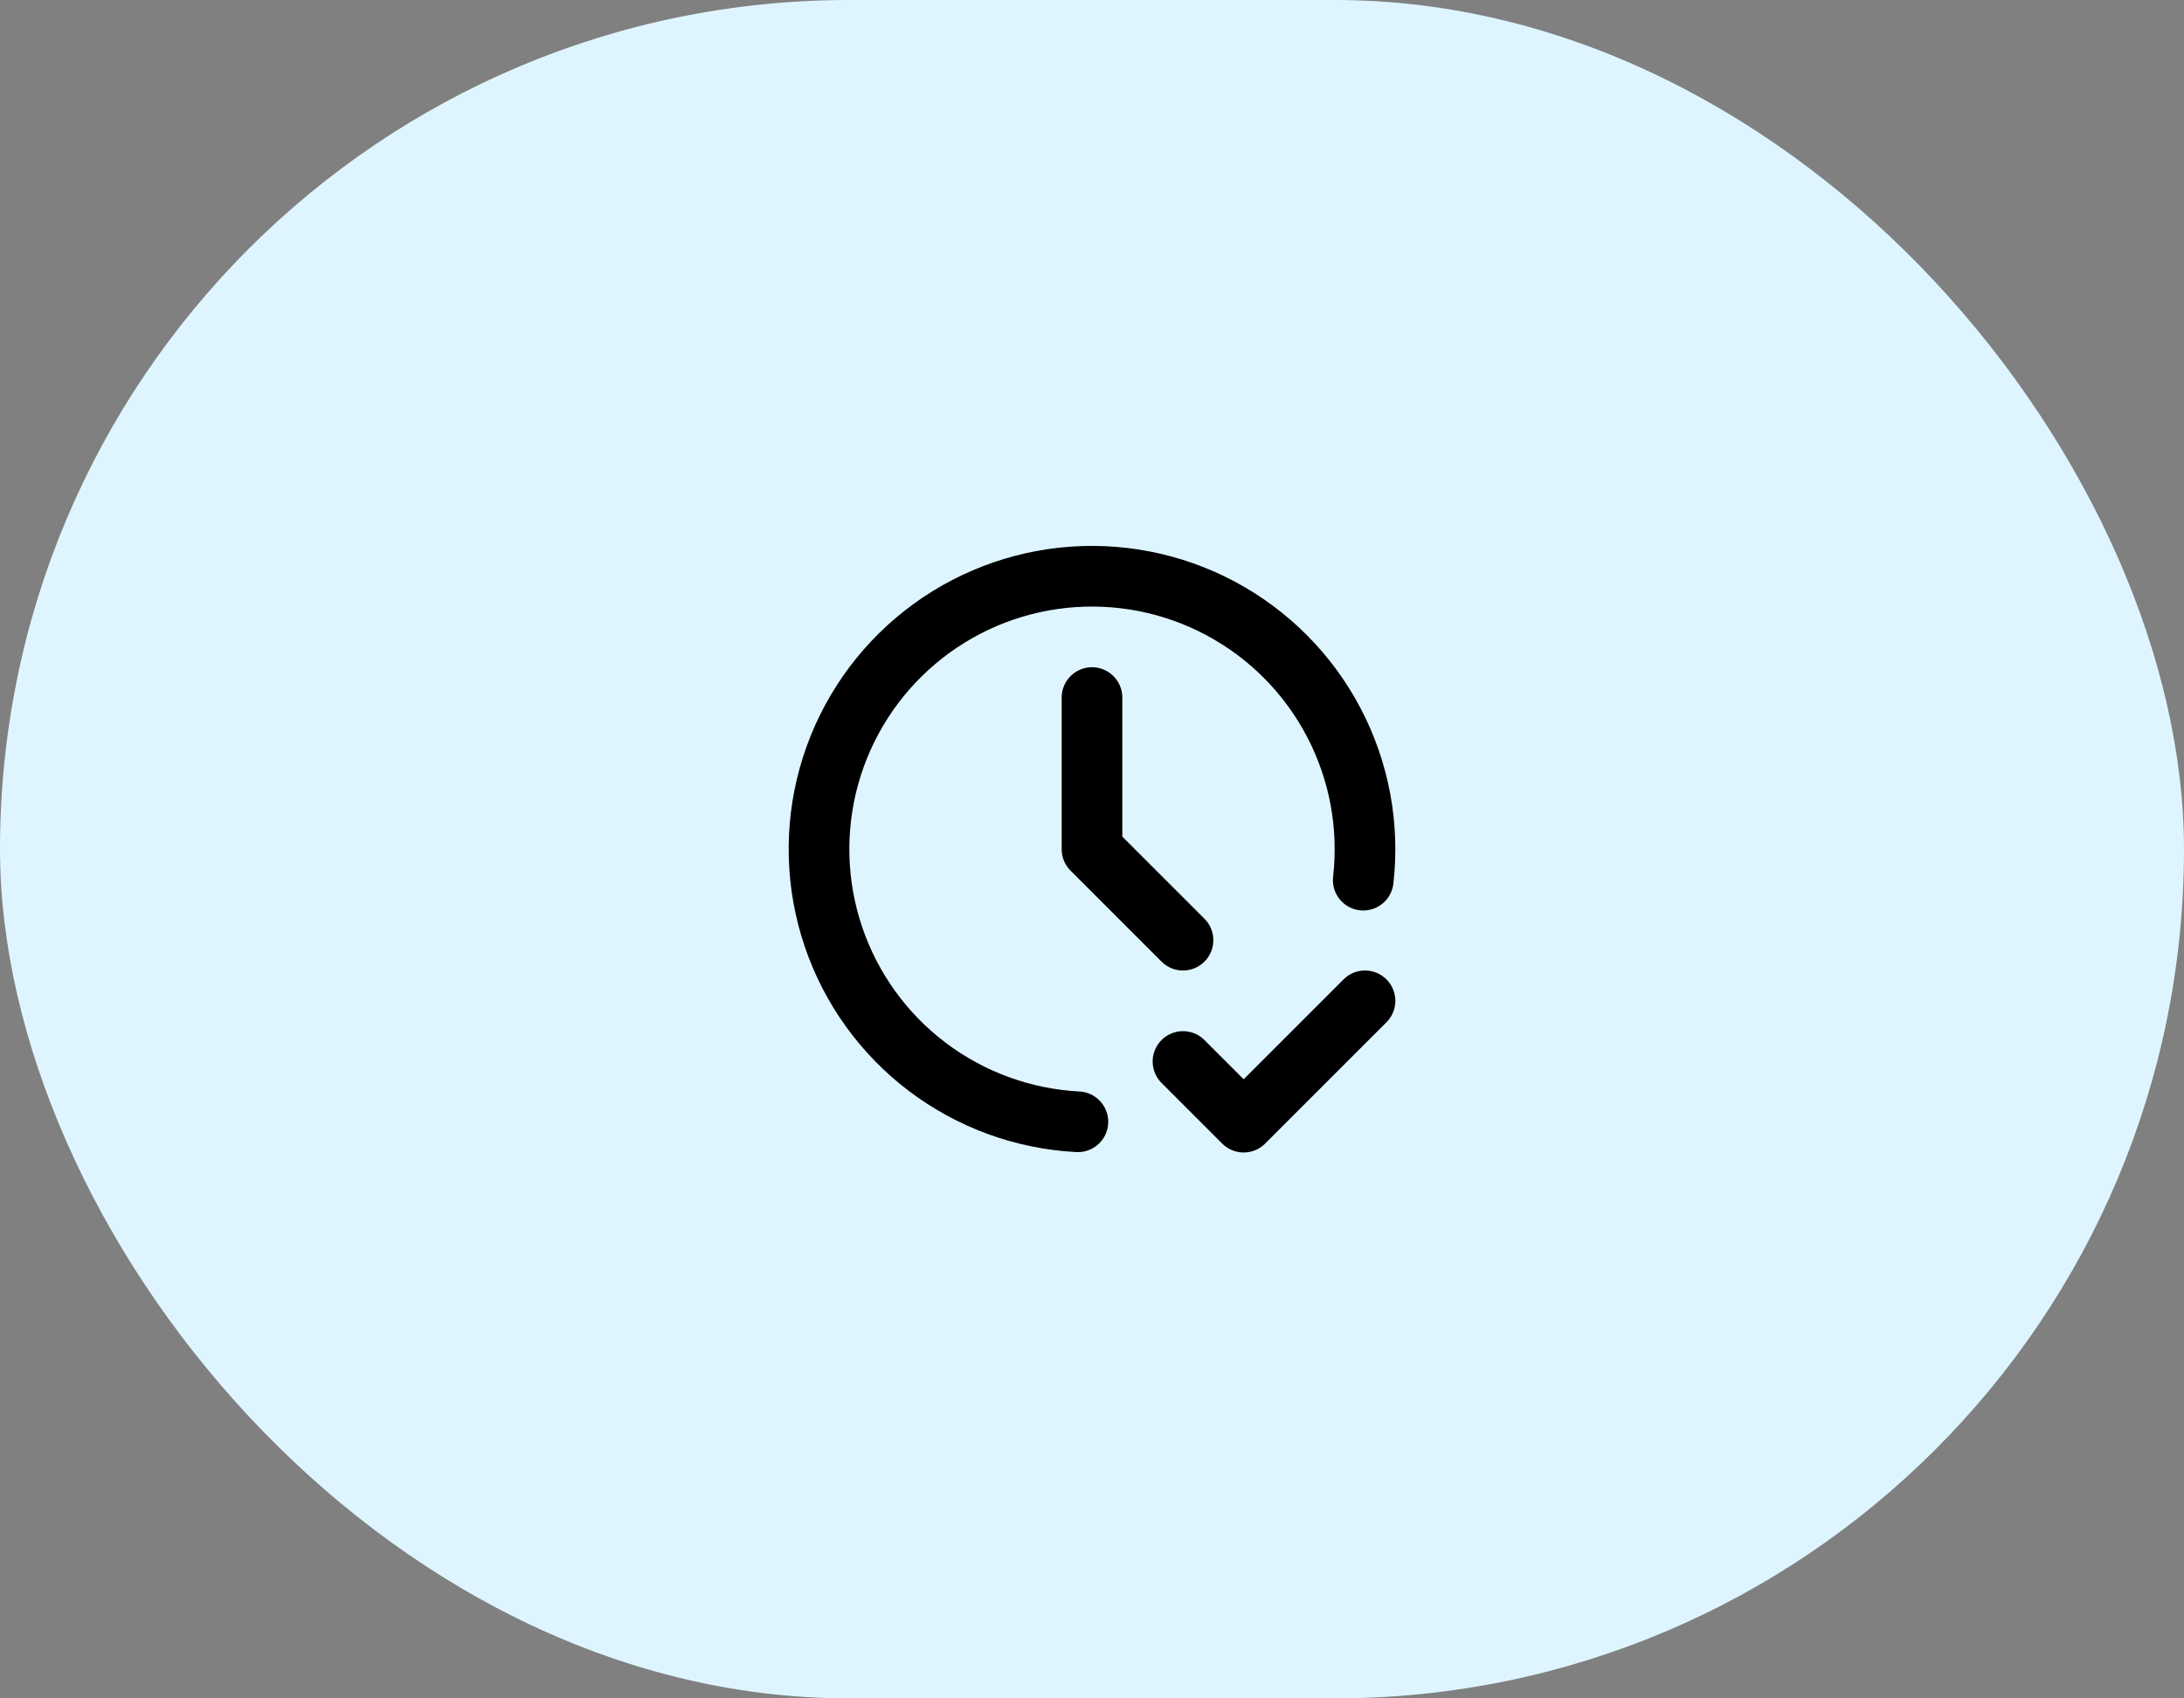
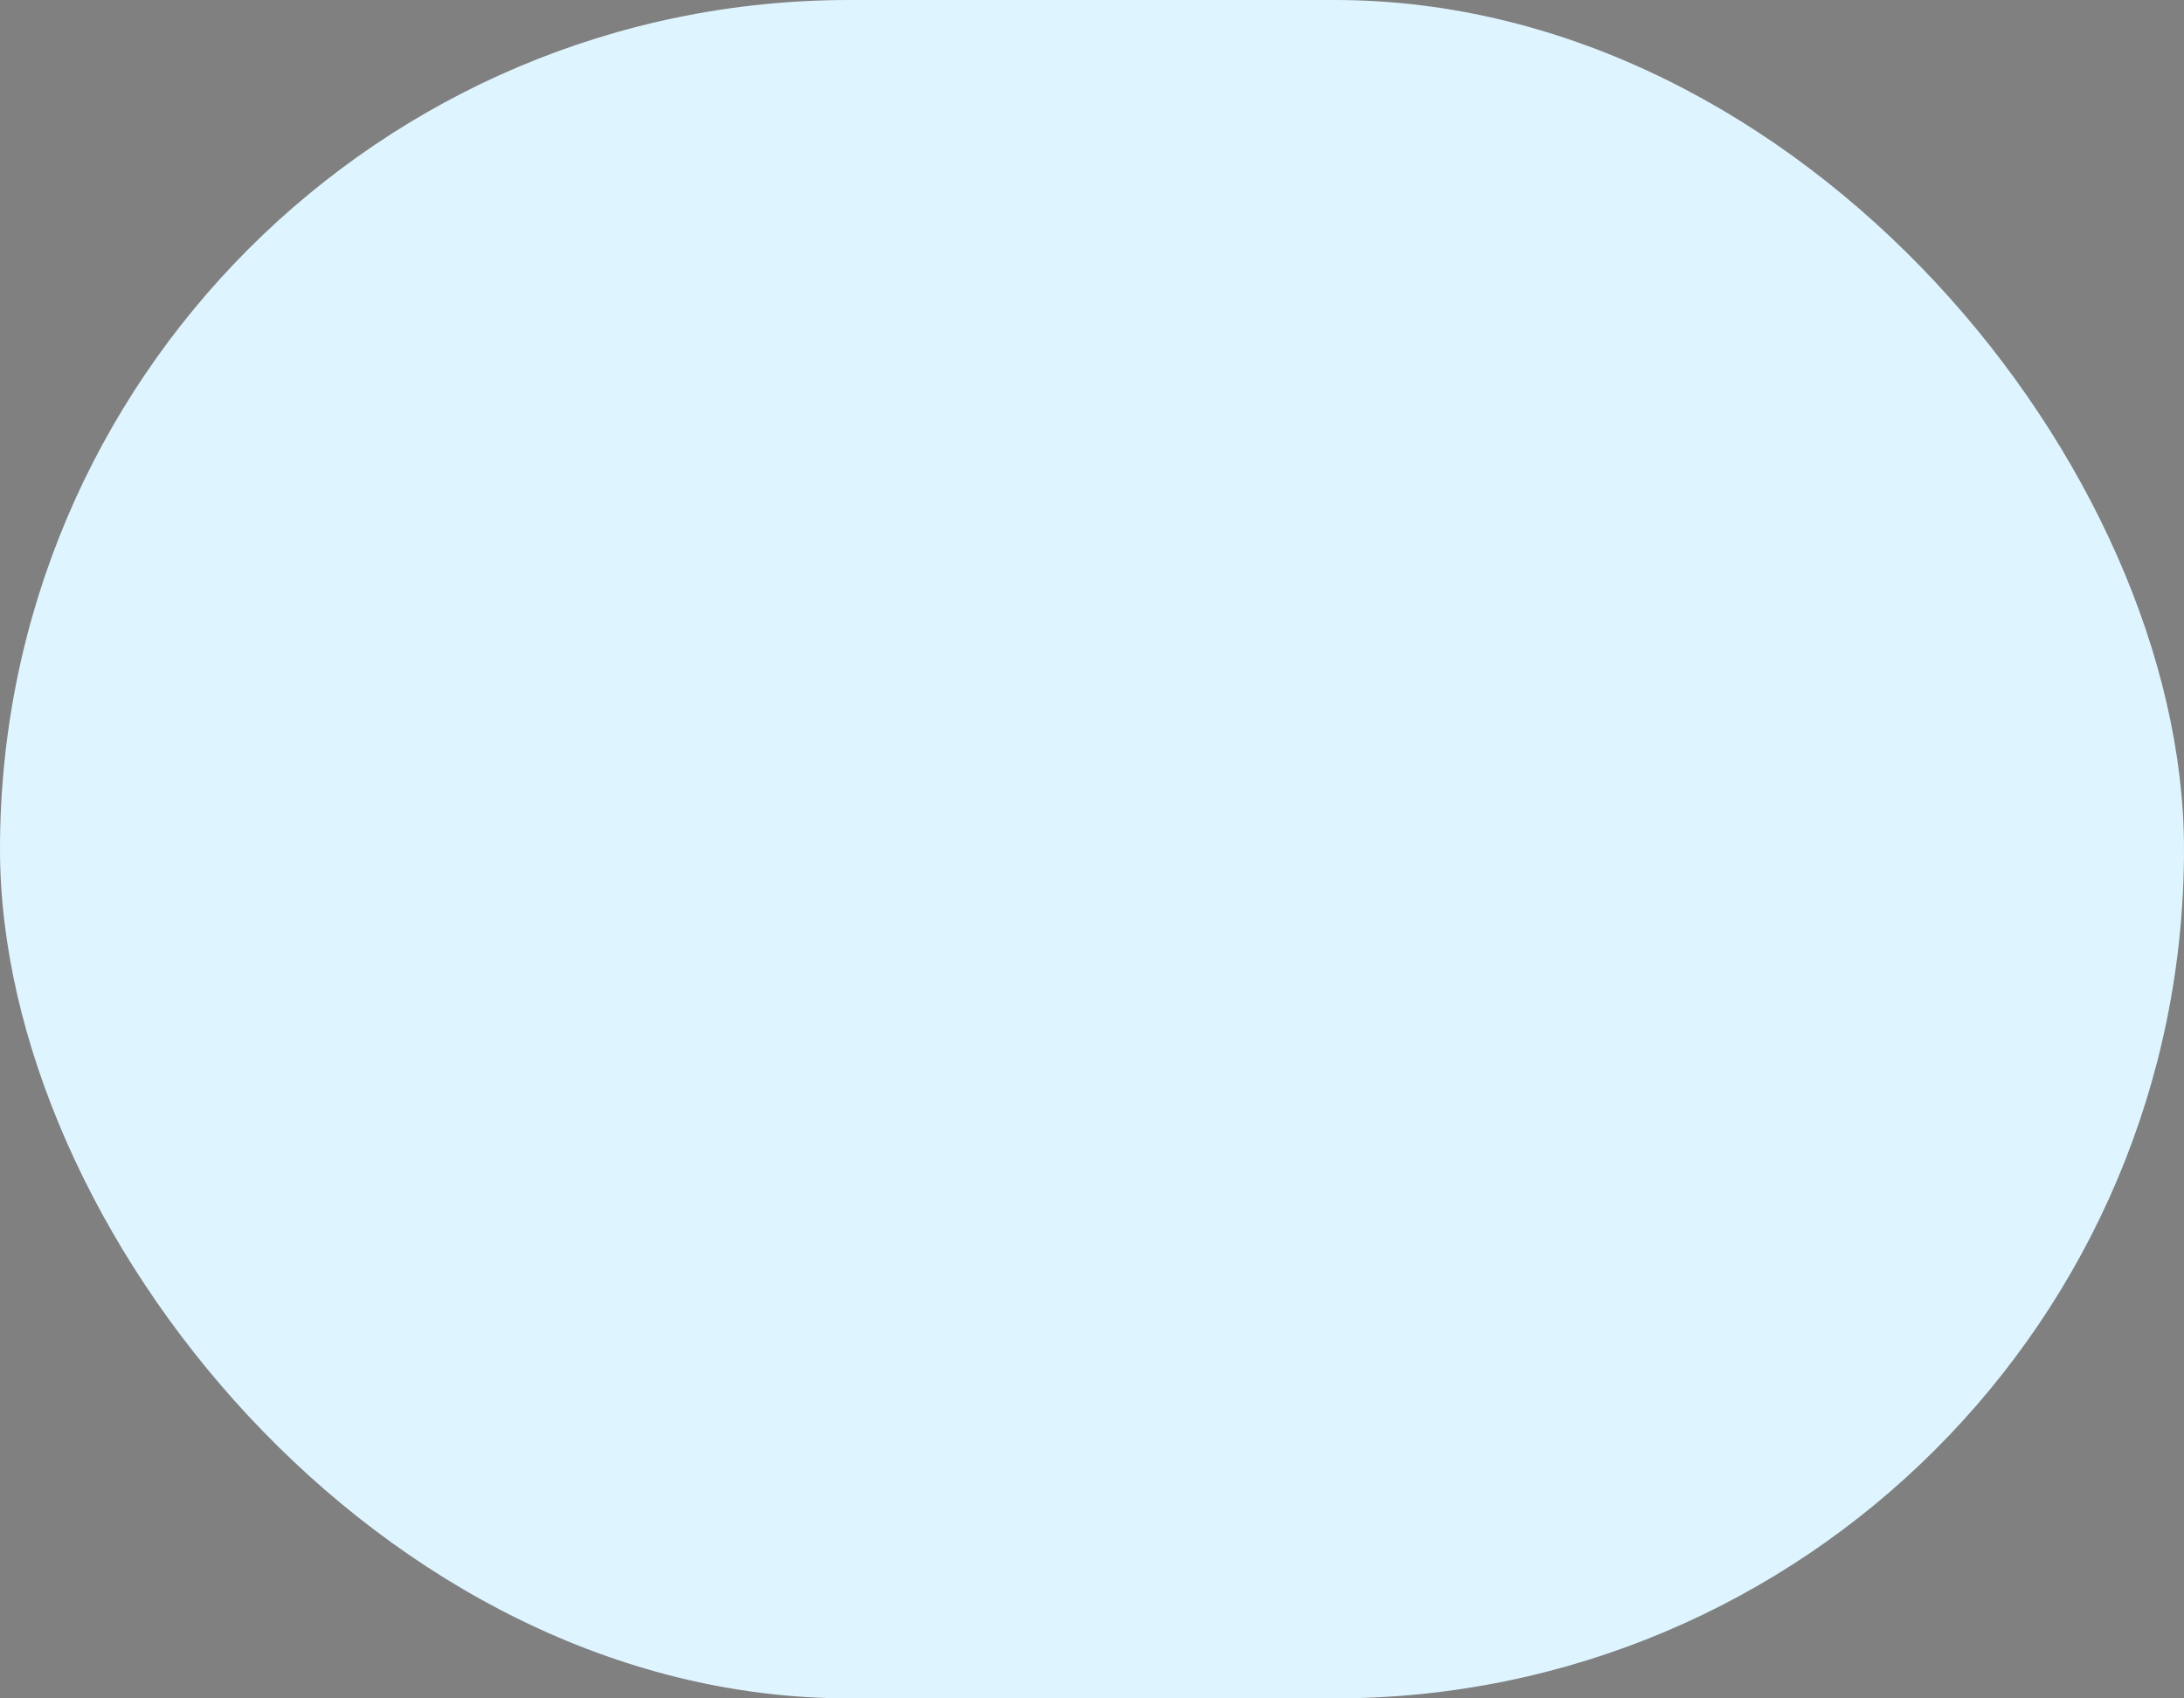
<svg xmlns="http://www.w3.org/2000/svg" width="72" height="56" viewBox="0 0 72 56" fill="none">
  <rect x="0" y="0" width="72" height="56" fill="#808080" stroke="none" />
  <rect width="72" height="56" rx="28" fill="#DEF5FF" />
  <g clip-path="url(#clip0_421_519)">
    <path d="M44.942 29.021C45.147 27.229 44.808 25.416 43.97 23.819C43.132 22.222 41.834 20.913 40.243 20.063C38.652 19.212 36.842 18.86 35.049 19.05C33.255 19.241 31.56 19.966 30.184 21.132C28.807 22.298 27.813 23.85 27.329 25.588C26.846 27.326 26.896 29.169 27.473 30.878C28.049 32.587 29.127 34.084 30.564 35.173C32.002 36.262 33.734 36.895 35.535 36.988" stroke="black" stroke-width="2" stroke-linecap="round" stroke-linejoin="round" />
-     <path d="M36 23V28L39 31" stroke="black" stroke-width="2" stroke-linecap="round" stroke-linejoin="round" />
    <path d="M39 35L41 37L45 33" stroke="black" stroke-width="2" stroke-linecap="round" stroke-linejoin="round" />
  </g>
  <defs>
    <clipPath id="clip0_421_519">
-       <rect width="24" height="24" fill="white" transform="translate(24 16)" />
-     </clipPath>
+       </clipPath>
  </defs>
</svg>